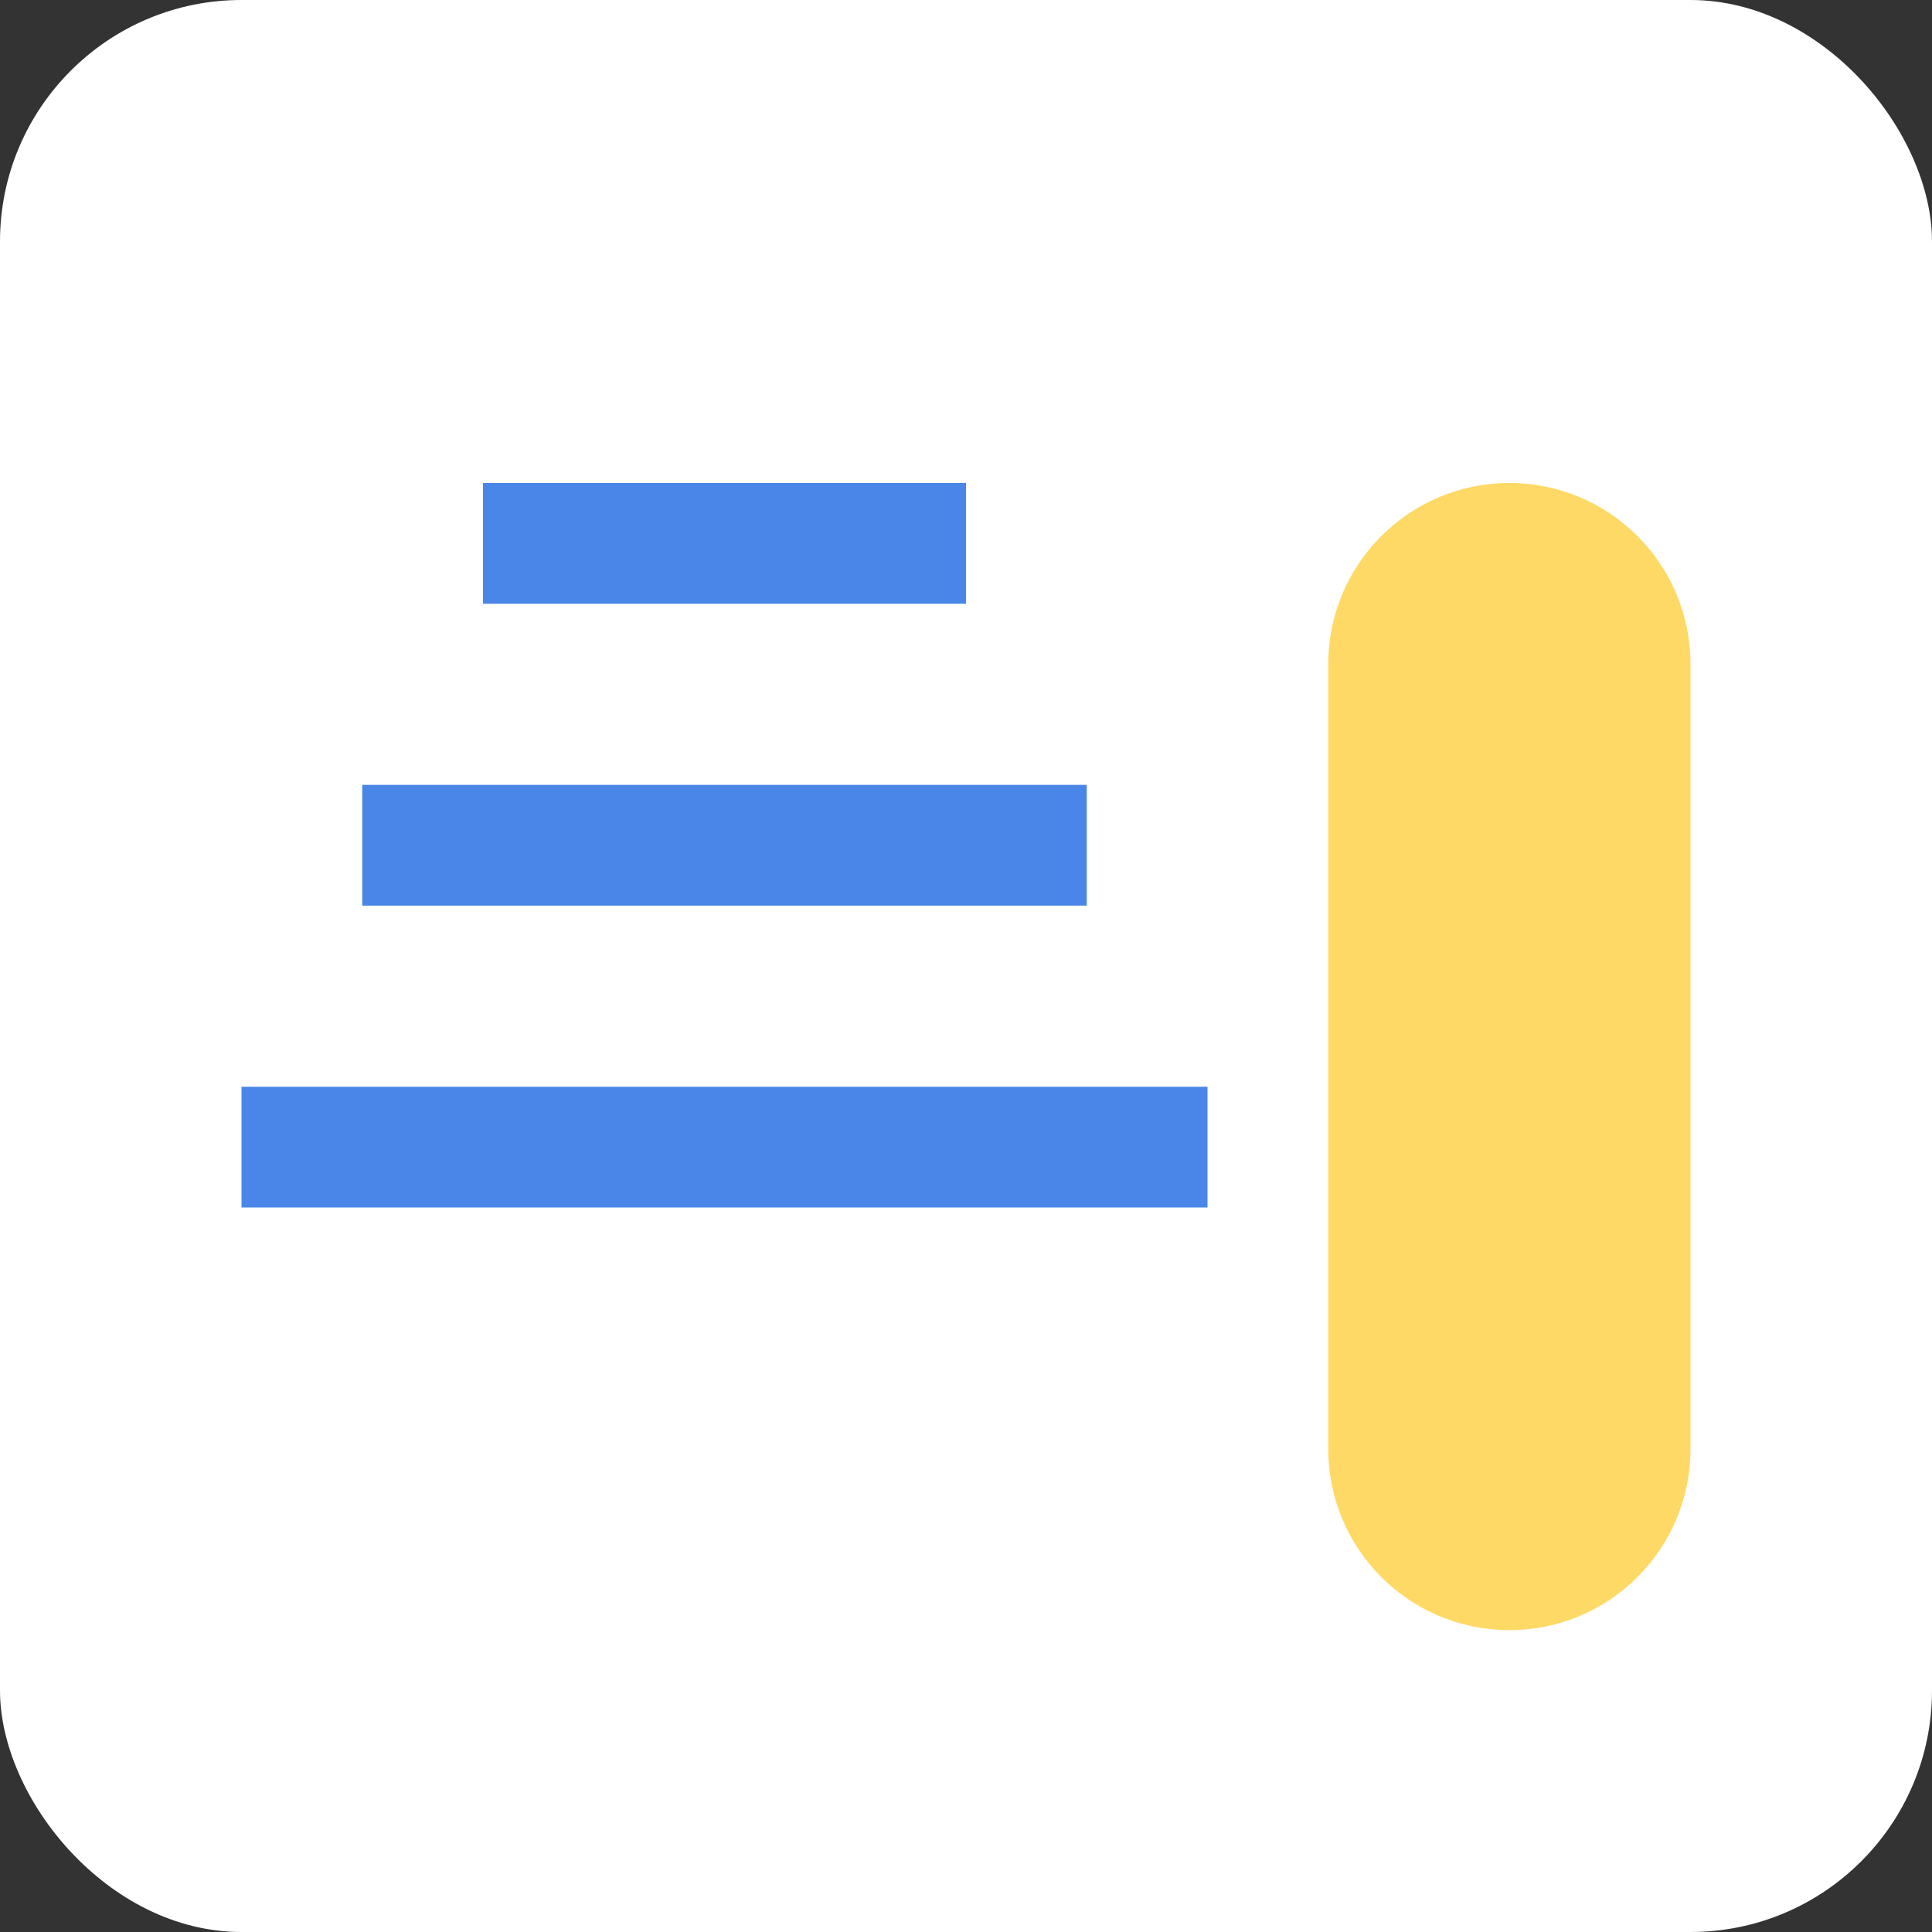
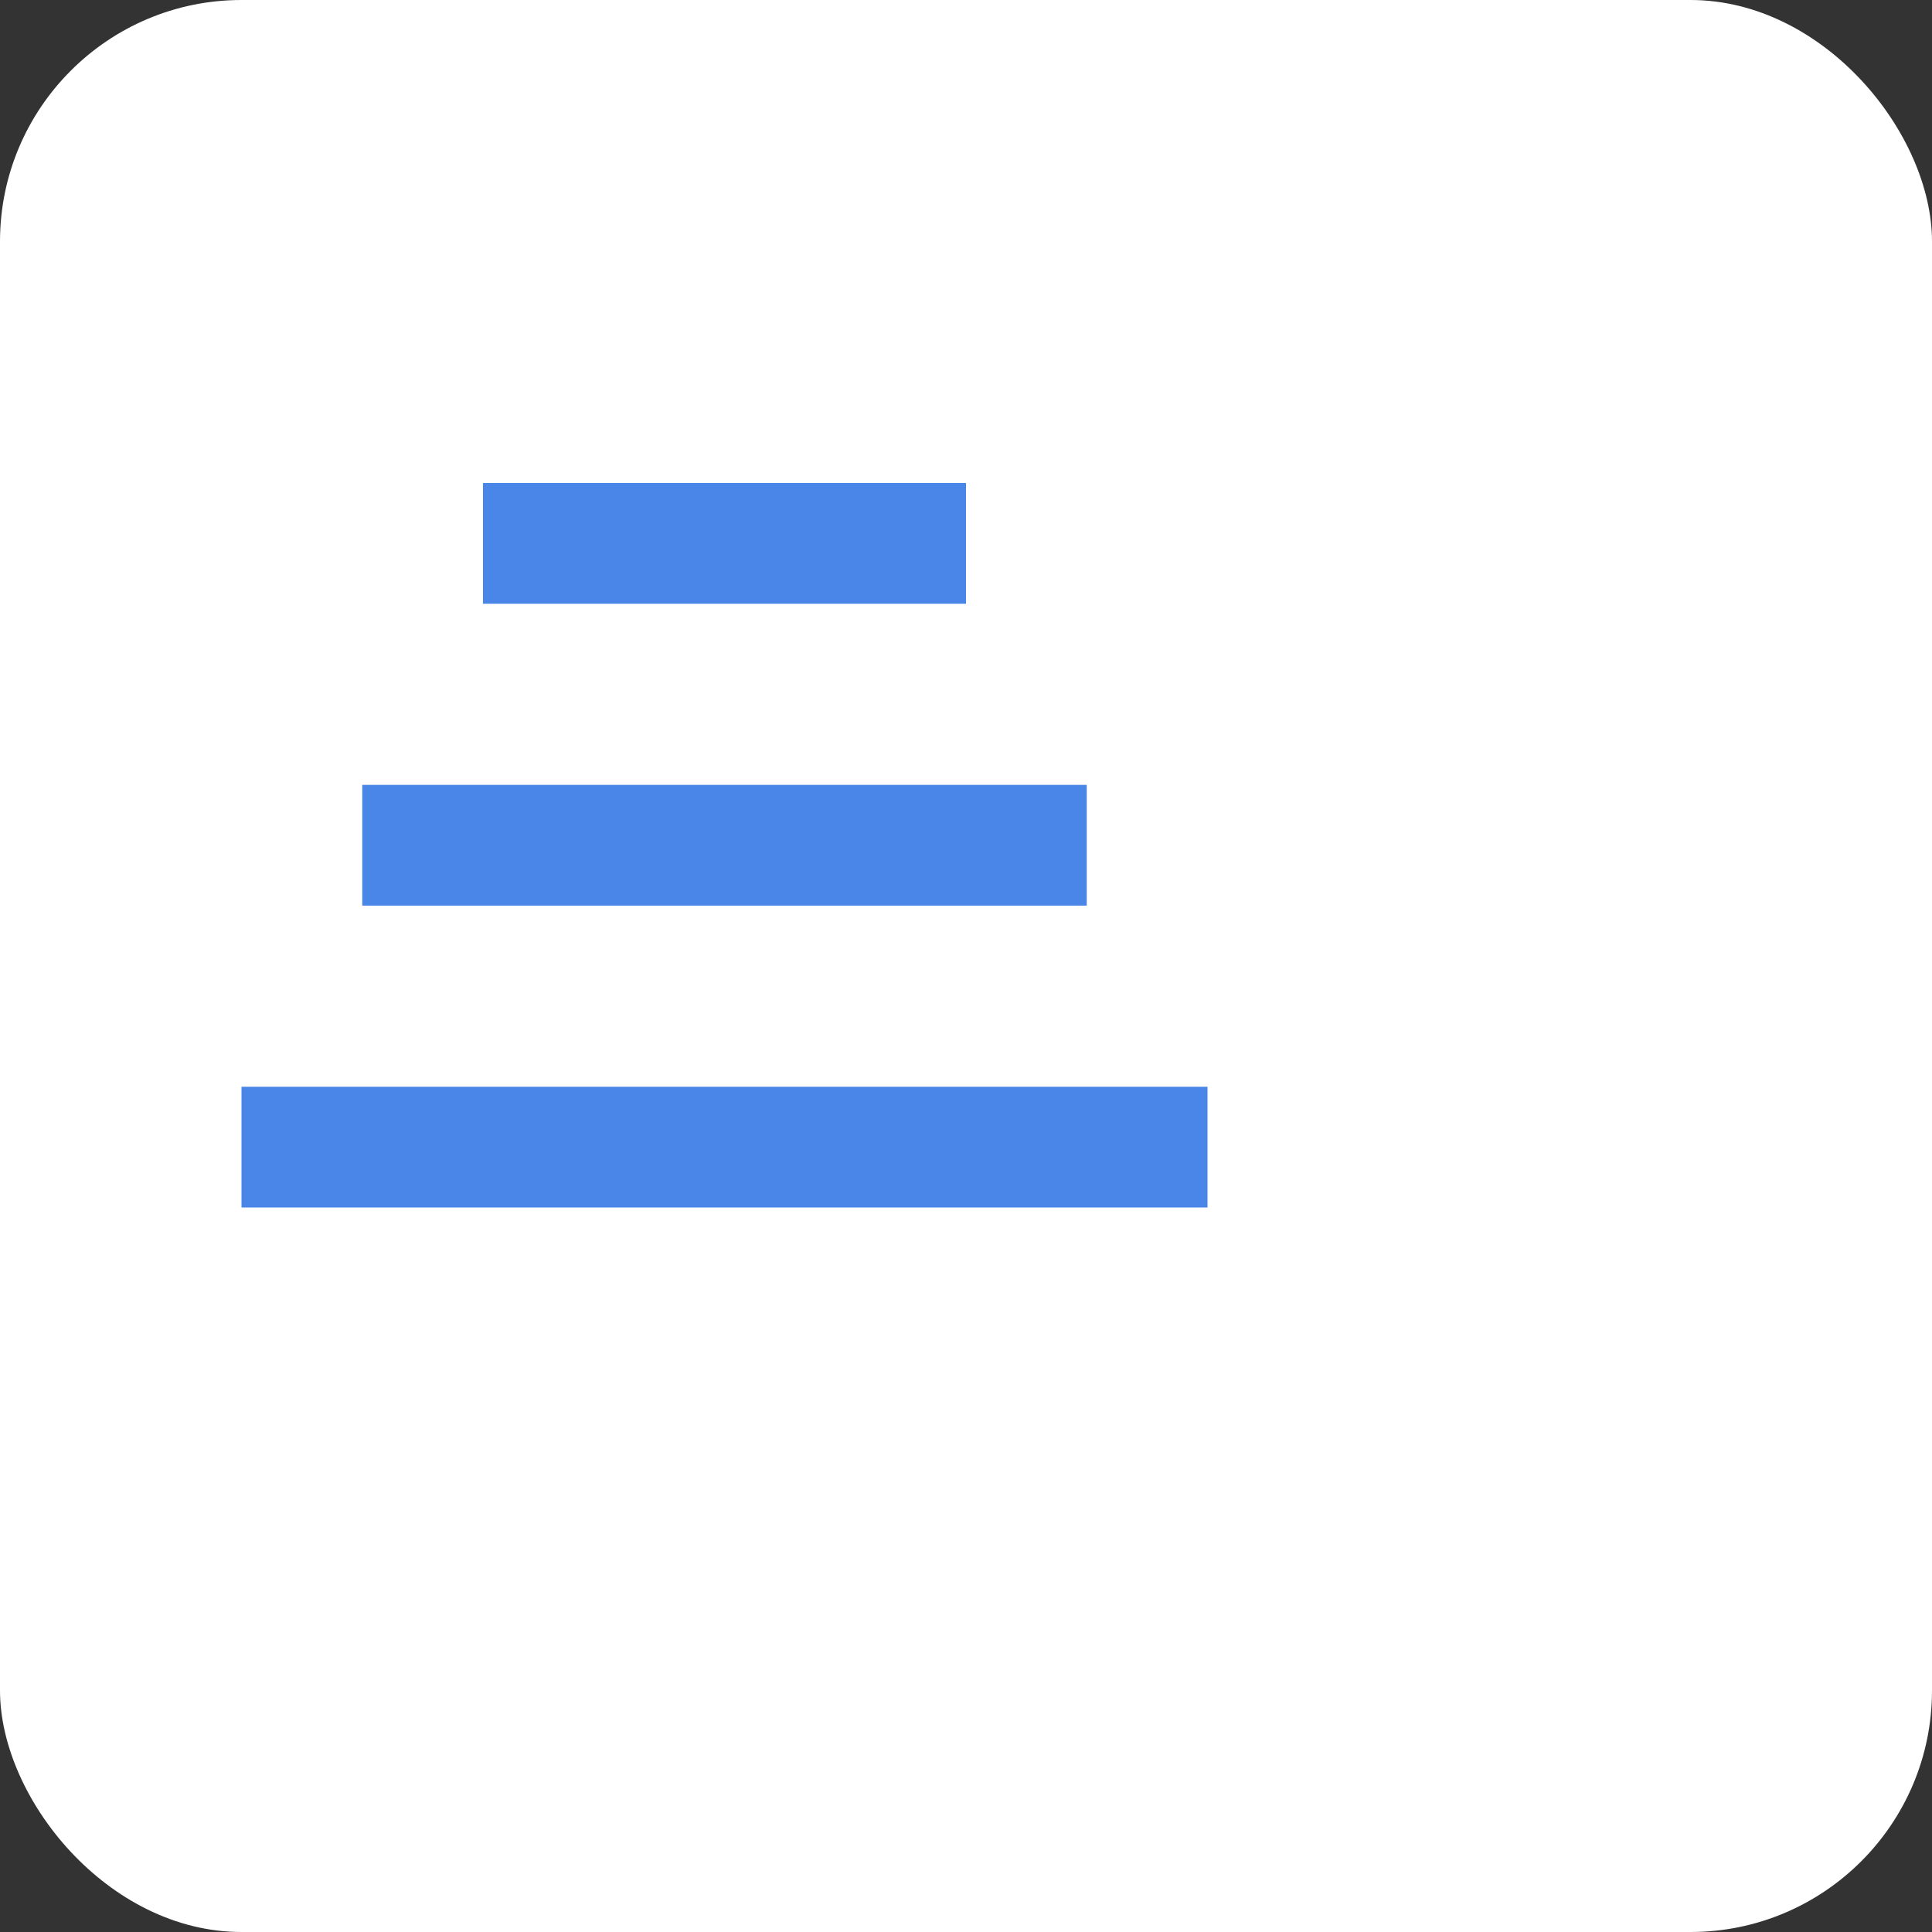
<svg xmlns="http://www.w3.org/2000/svg" width="32" height="32" viewBox="0 0 32 32" fill="none">
  <rect x="0" y="0" width="32" height="32" fill="#333333" stroke="none" />
  <rect width="32" height="32" rx="4" fill="#FFFFFF" />
  <path d="M8 8H16V10H8V8Z" fill="#4A86E8" />
  <path d="M6 13H18V15H6V13Z" fill="#4A86E8" />
  <path d="M4 18H20V20H4V18Z" fill="#4A86E8" />
-   <path d="M22 11C22 9.343 23.343 8 25 8V8C26.657 8 28 9.343 28 11V24C28 25.657 26.657 27 25 27V27C23.343 27 22 25.657 22 24V11Z" fill="#FFD966" />
</svg>